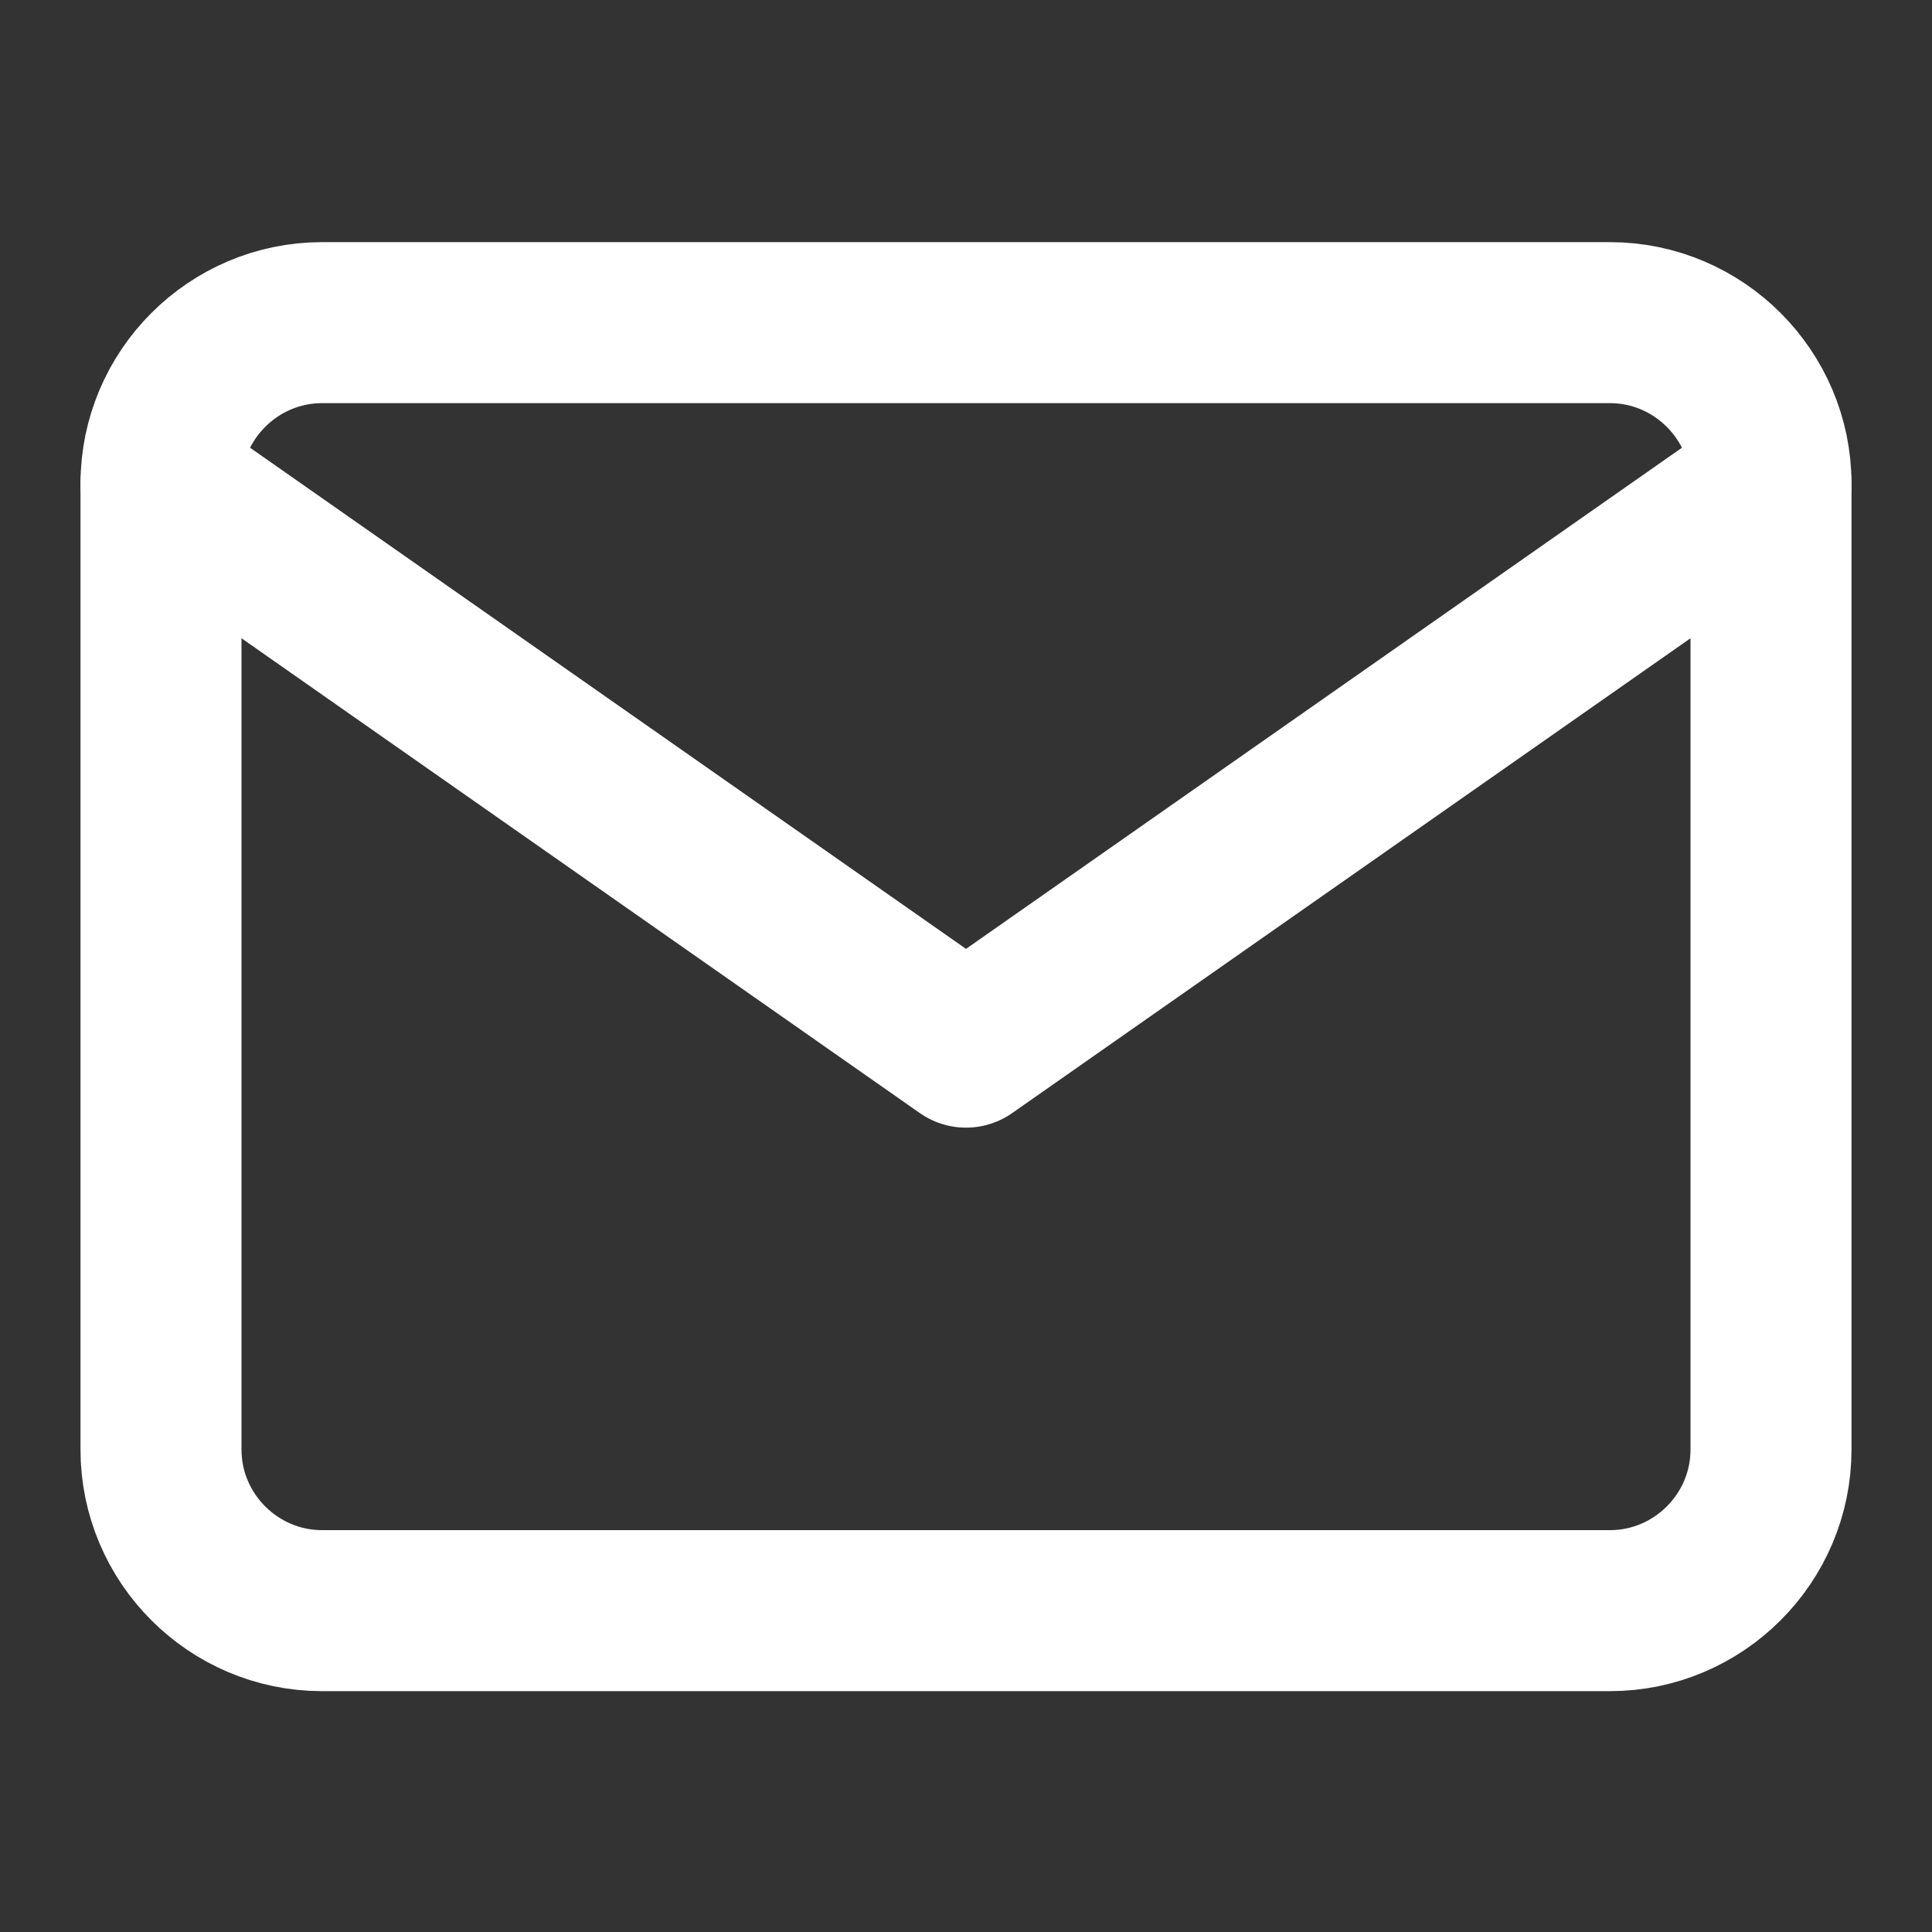
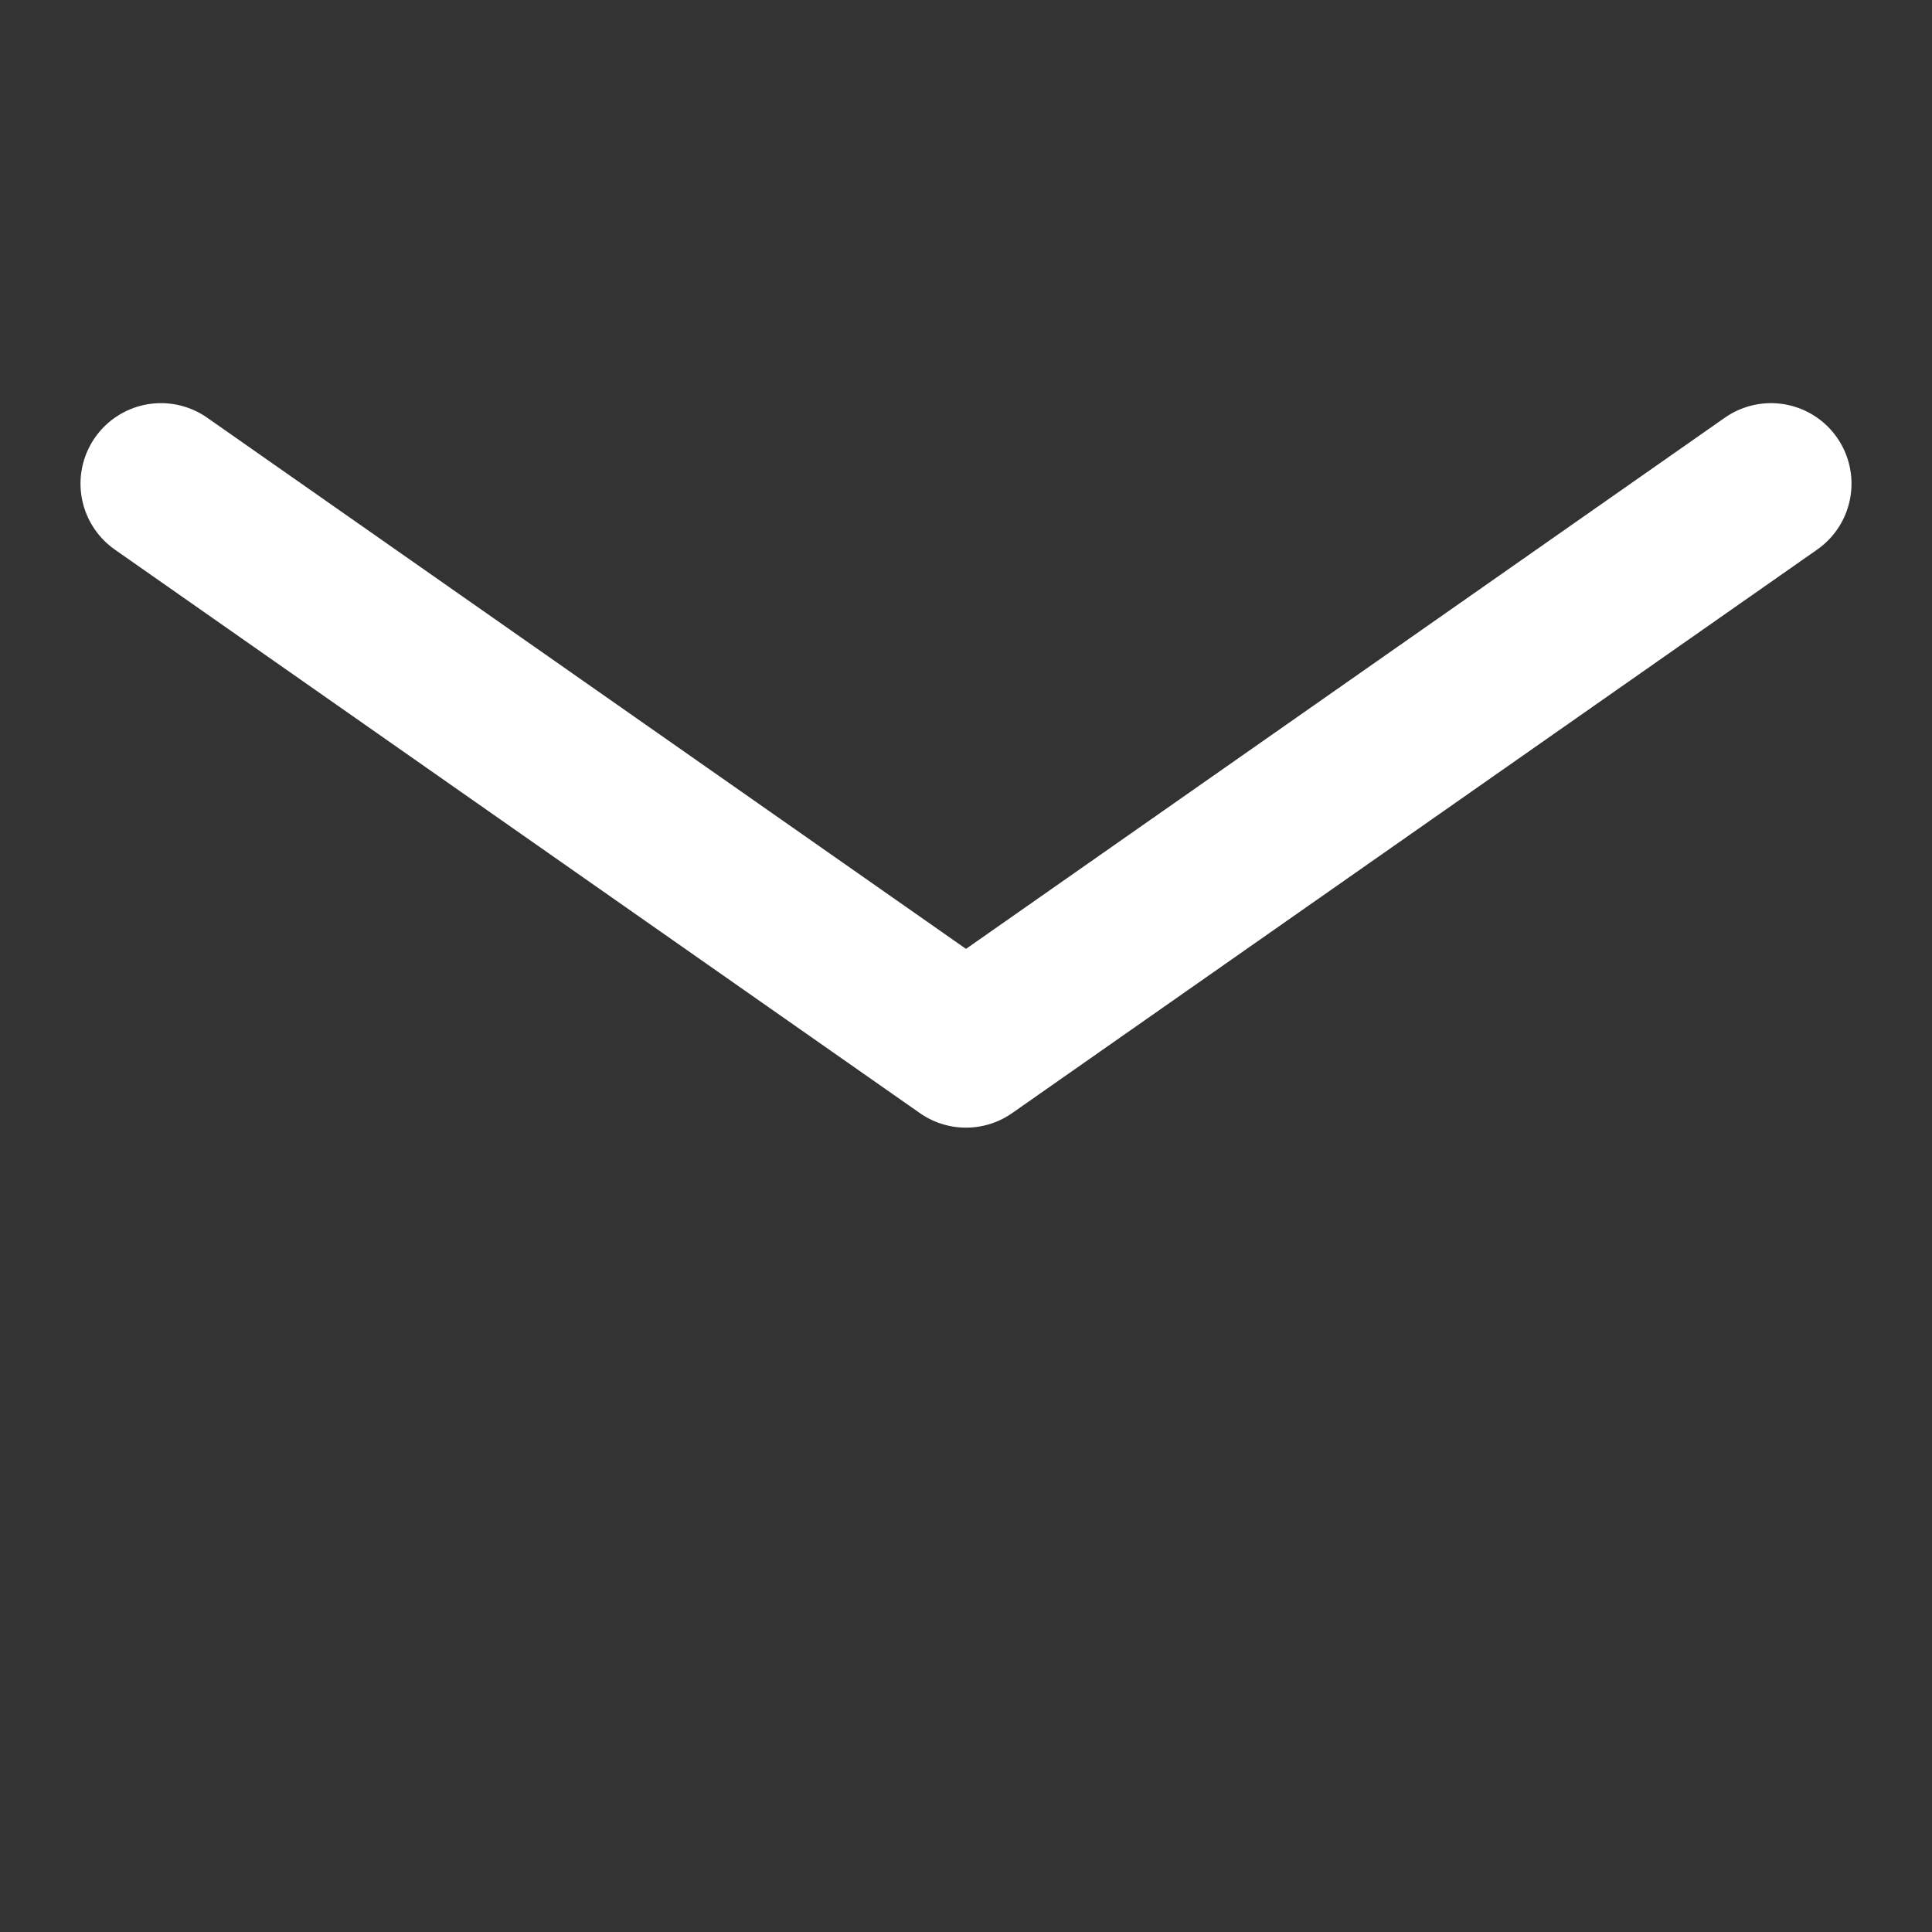
<svg xmlns="http://www.w3.org/2000/svg" width="24" height="24" viewBox="0 0 24 24" fill="none">
  <rect x="0" y="0" width="24" height="24" fill="#333333" stroke="none" />
-   <path d="M4 4.008H20C21.1 4.008 22 4.908 22 6.008V18.008C22 19.108 21.1 20.008 20 20.008H4C2.9 20.008 2 19.108 2 18.008V6.008C2 4.908 2.9 4.008 4 4.008Z" stroke="white" stroke-width="2" stroke-linecap="round" stroke-linejoin="round" />
  <path d="M22 6.008L12 13.008L2 6.008" stroke="white" stroke-width="2" stroke-linecap="round" stroke-linejoin="round" />
</svg>